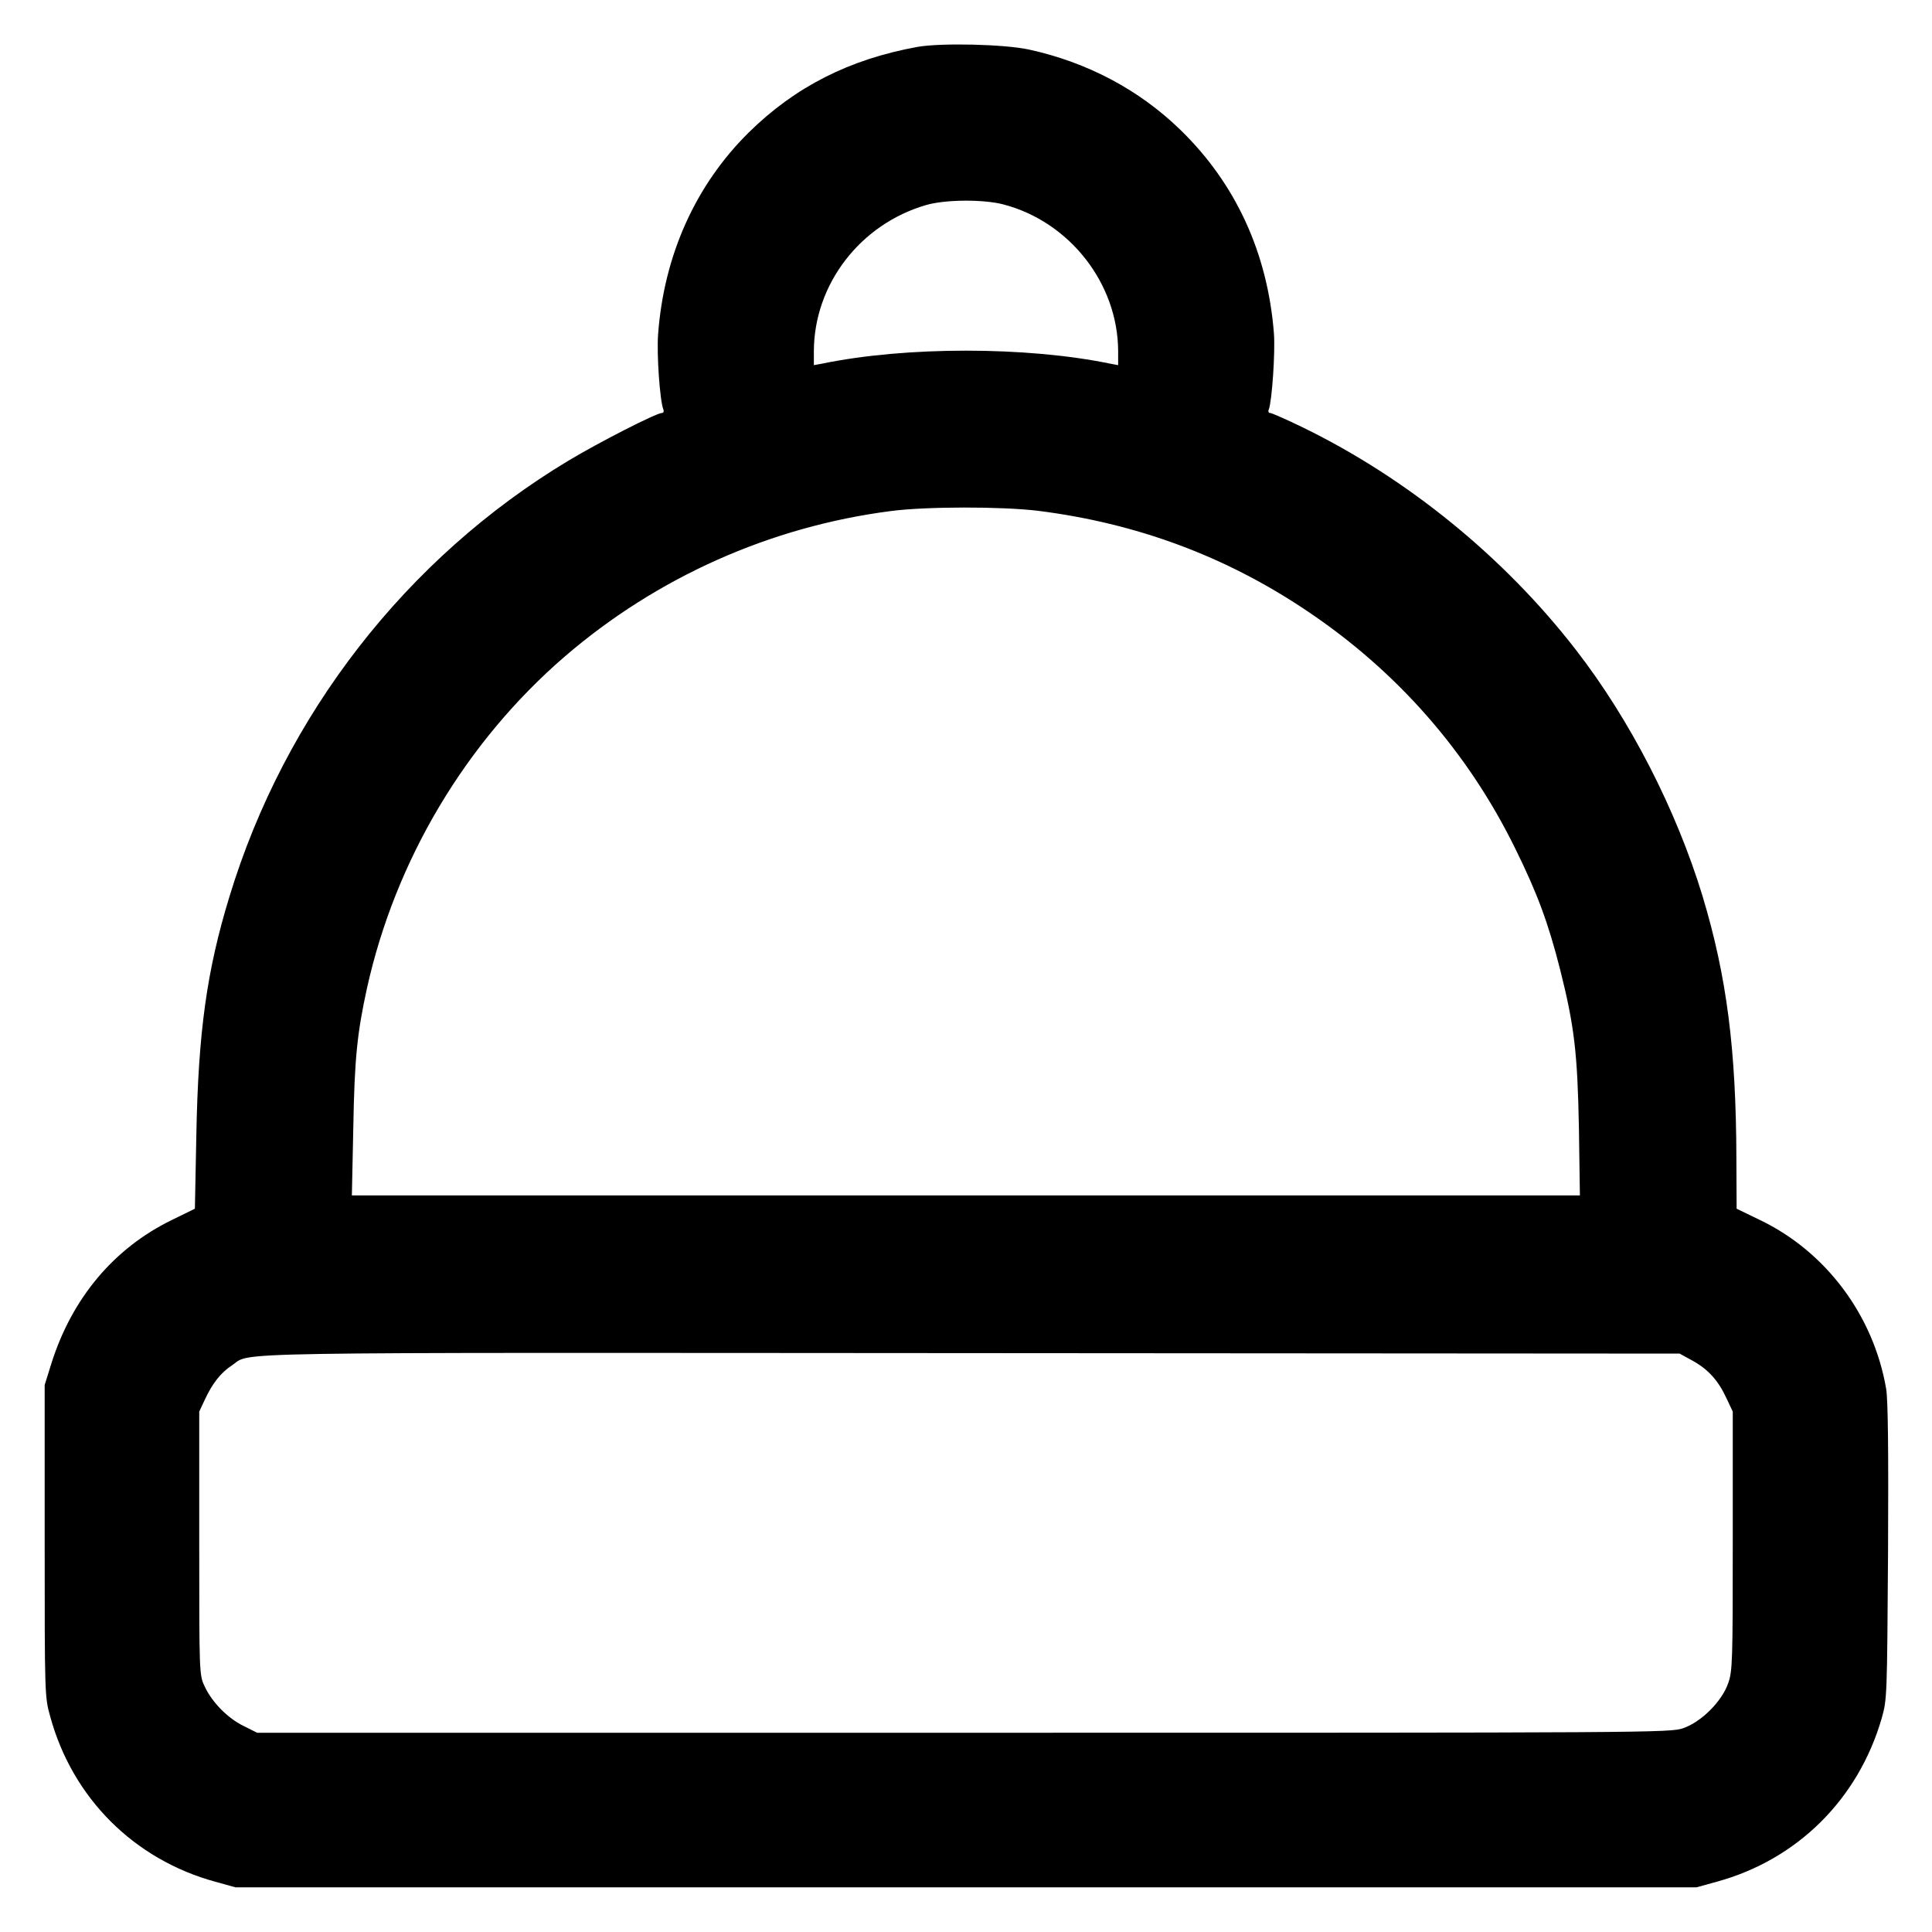
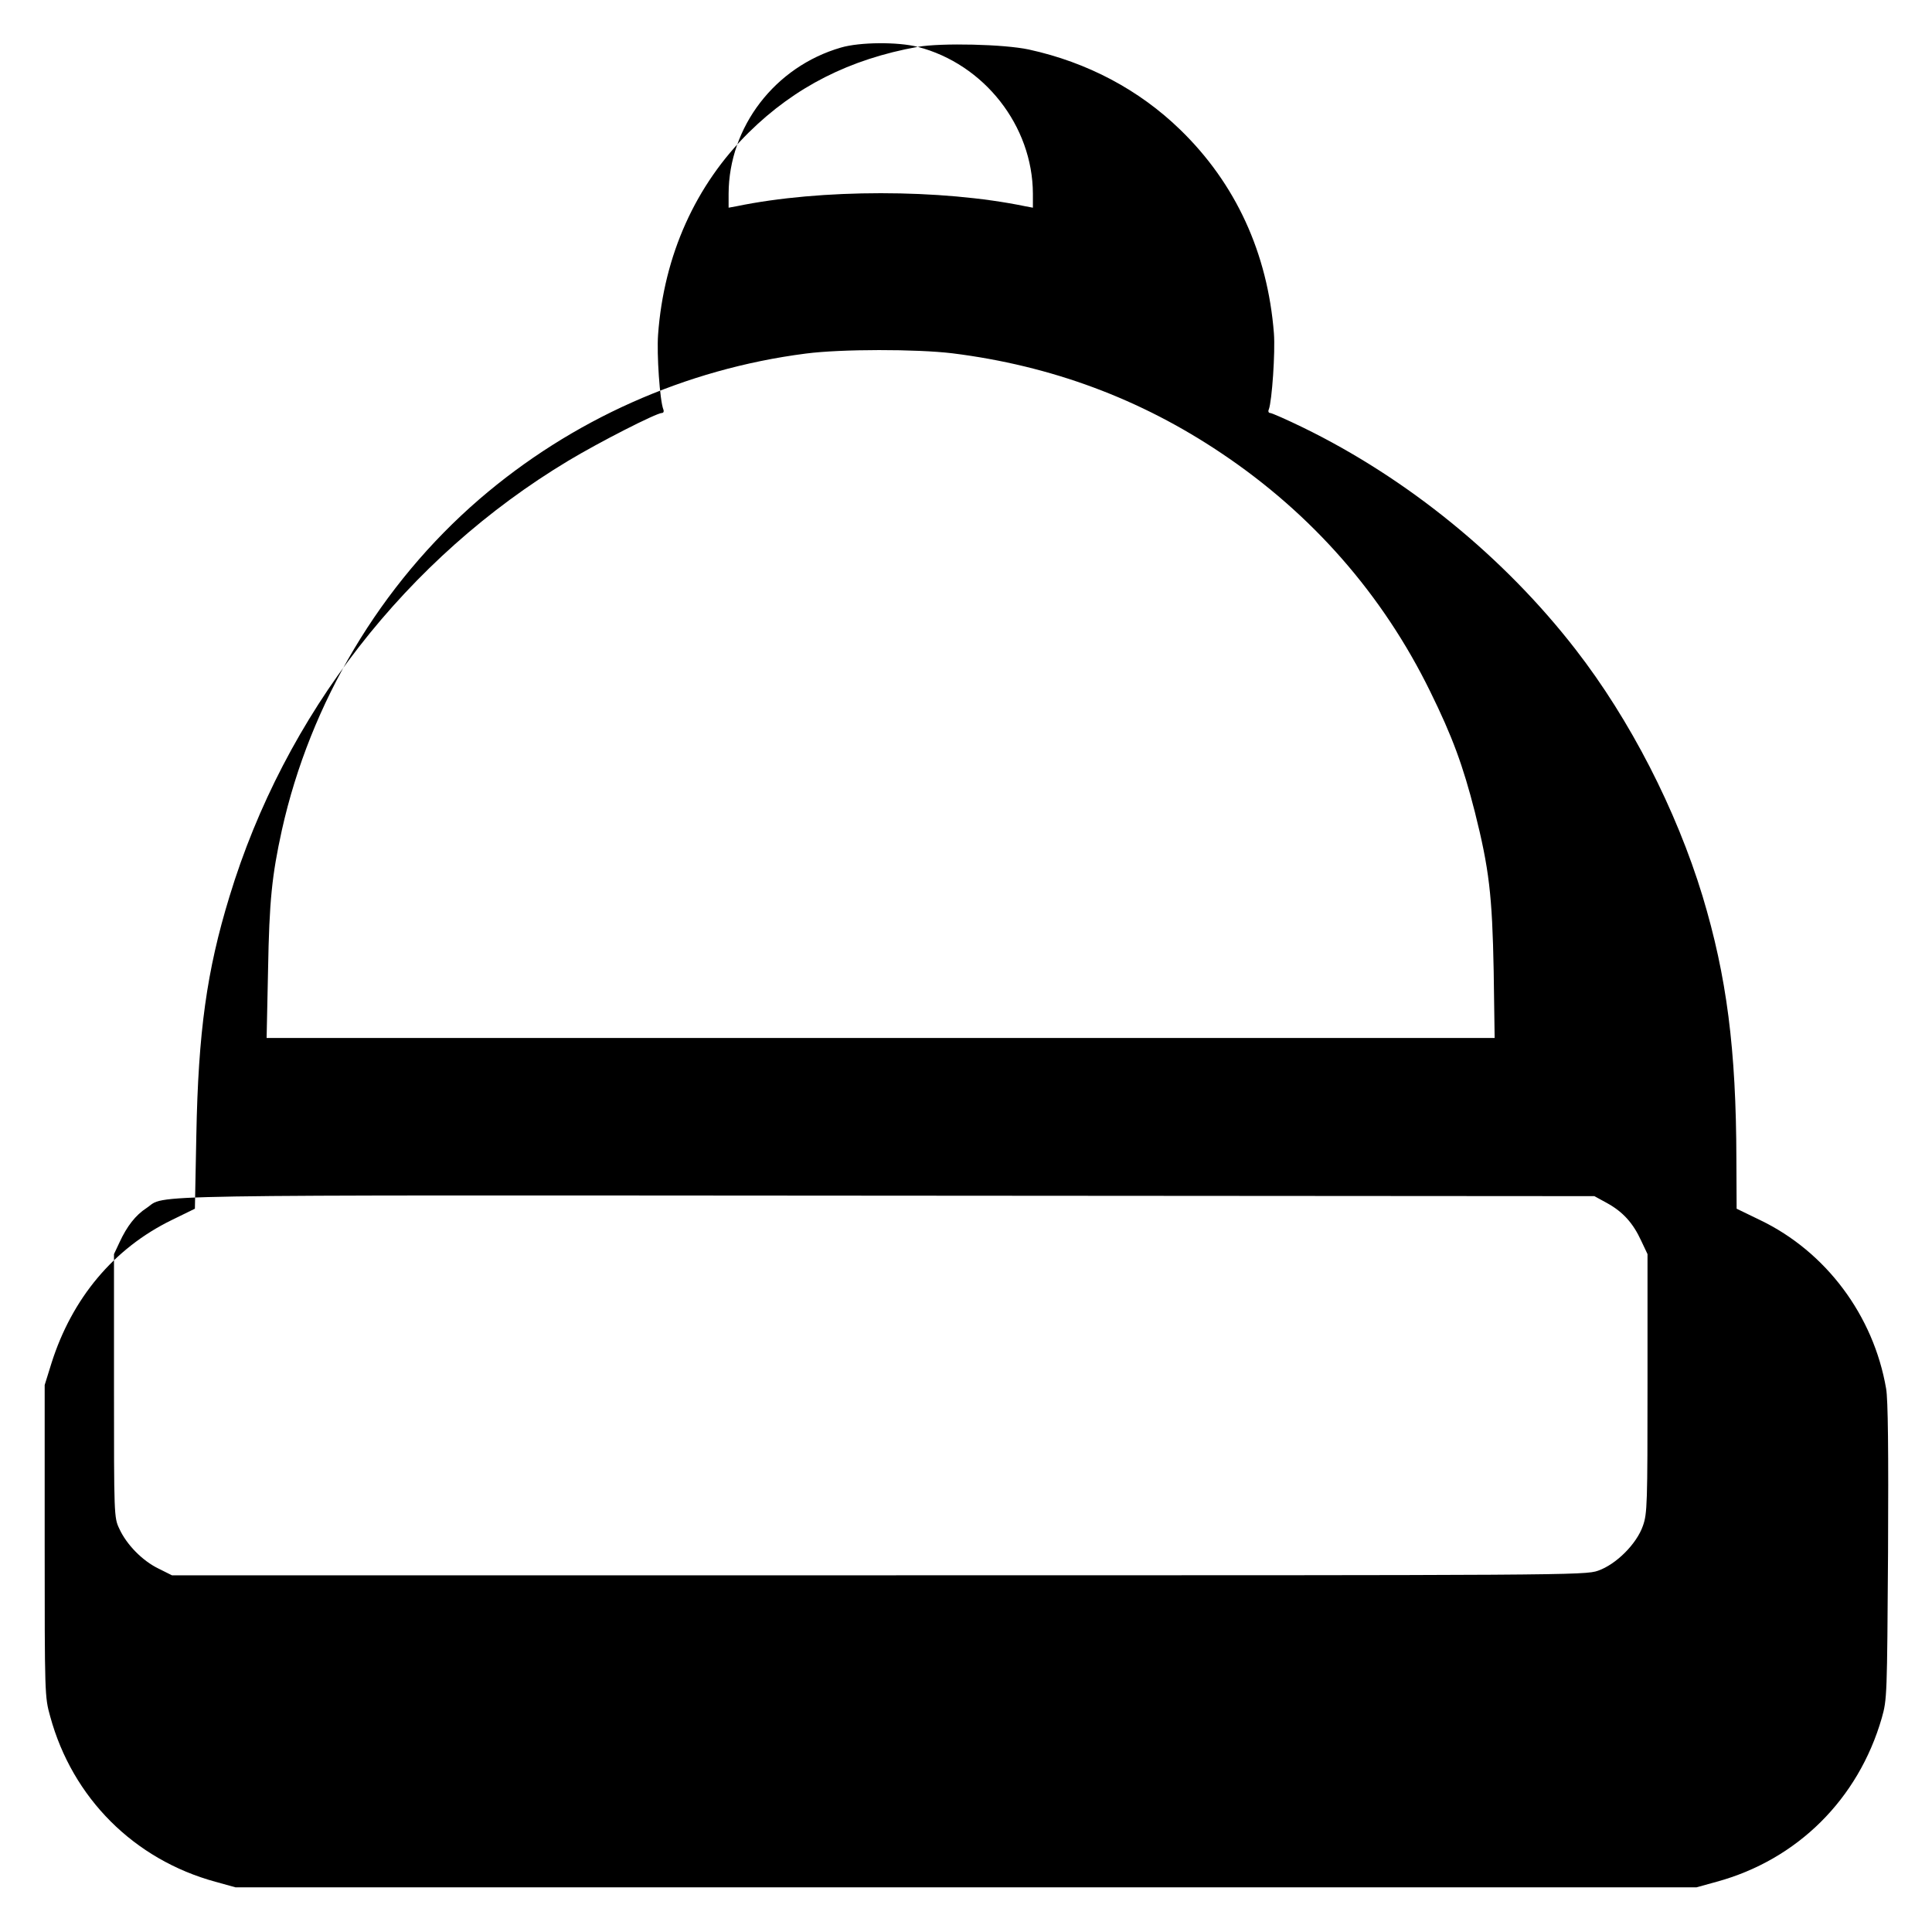
<svg xmlns="http://www.w3.org/2000/svg" version="1.0" width="800px" height="800px" viewBox="0 0 800 800" preserveAspectRatio="xMidYMid meet">
  <g transform="translate(0,800) scale(0.1,-0.1)" fill="#000000" stroke="none">
-     <path d="M3800 7806 c-282 -51 -507 -165 -699 -354 -221 -218 -352 -509 -376 -837 -6 -81 7 -274 22 -311 3 -8 0 -14 -6 -14 -23 0 -260 -121 -388 -198 -669 -402 -1174 -1051 -1403 -1805 -94 -307 -129 -560 -137 -987 l-6 -305 -96 -47 c-240 -117 -413 -324 -498 -593 l-28 -90 0 -645 c0 -640 0 -646 23 -728 92 -337 347 -592 684 -684 l83 -23 3025 0 3025 0 83 23 c334 91 587 342 684 678 22 78 22 90 26 689 2 417 0 631 -8 675 -52 303 -249 567 -522 698 l-97 47 -1 205 c-1 456 -40 757 -140 1089 -109 358 -300 731 -526 1022 -296 382 -696 708 -1129 919 -68 33 -129 60 -136 60 -6 0 -9 7 -5 15 13 35 27 237 21 315 -26 332 -158 620 -388 843 -170 165 -384 279 -627 332 -102 22 -361 28 -460 11z m353 -652 c275 -71 476 -327 477 -608 l0 -58 -32 6 c-348 72 -848 72 -1195 0 l-33 -6 0 58 c1 277 192 526 465 605 78 23 236 24 318 3z m144 -1269 c408 -51 778 -188 1114 -414 375 -251 668 -586 864 -986 92 -187 136 -307 185 -499 59 -235 72 -344 78 -658 l4 -278 -2542 0 -2543 0 6 283 c5 285 16 390 57 577 118 530 409 1018 818 1371 382 329 853 539 1352 603 146 19 458 19 607 1z m2711 -3519 c65 -36 107 -82 141 -156 l26 -55 0 -535 c0 -501 -1 -539 -19 -590 -26 -75 -111 -160 -186 -186 -54 -19 -127 -19 -2980 -19 l-2925 0 -56 28 c-66 32 -132 99 -162 165 -22 46 -22 55 -22 592 l0 545 23 49 c31 67 66 112 112 142 86 57 -126 53 3055 51 l2940 -2 53 -29z" />
+     <path d="M3800 7806 c-282 -51 -507 -165 -699 -354 -221 -218 -352 -509 -376 -837 -6 -81 7 -274 22 -311 3 -8 0 -14 -6 -14 -23 0 -260 -121 -388 -198 -669 -402 -1174 -1051 -1403 -1805 -94 -307 -129 -560 -137 -987 l-6 -305 -96 -47 c-240 -117 -413 -324 -498 -593 l-28 -90 0 -645 c0 -640 0 -646 23 -728 92 -337 347 -592 684 -684 l83 -23 3025 0 3025 0 83 23 c334 91 587 342 684 678 22 78 22 90 26 689 2 417 0 631 -8 675 -52 303 -249 567 -522 698 l-97 47 -1 205 c-1 456 -40 757 -140 1089 -109 358 -300 731 -526 1022 -296 382 -696 708 -1129 919 -68 33 -129 60 -136 60 -6 0 -9 7 -5 15 13 35 27 237 21 315 -26 332 -158 620 -388 843 -170 165 -384 279 -627 332 -102 22 -361 28 -460 11z c275 -71 476 -327 477 -608 l0 -58 -32 6 c-348 72 -848 72 -1195 0 l-33 -6 0 58 c1 277 192 526 465 605 78 23 236 24 318 3z m144 -1269 c408 -51 778 -188 1114 -414 375 -251 668 -586 864 -986 92 -187 136 -307 185 -499 59 -235 72 -344 78 -658 l4 -278 -2542 0 -2543 0 6 283 c5 285 16 390 57 577 118 530 409 1018 818 1371 382 329 853 539 1352 603 146 19 458 19 607 1z m2711 -3519 c65 -36 107 -82 141 -156 l26 -55 0 -535 c0 -501 -1 -539 -19 -590 -26 -75 -111 -160 -186 -186 -54 -19 -127 -19 -2980 -19 l-2925 0 -56 28 c-66 32 -132 99 -162 165 -22 46 -22 55 -22 592 l0 545 23 49 c31 67 66 112 112 142 86 57 -126 53 3055 51 l2940 -2 53 -29z" />
  </g>
</svg>